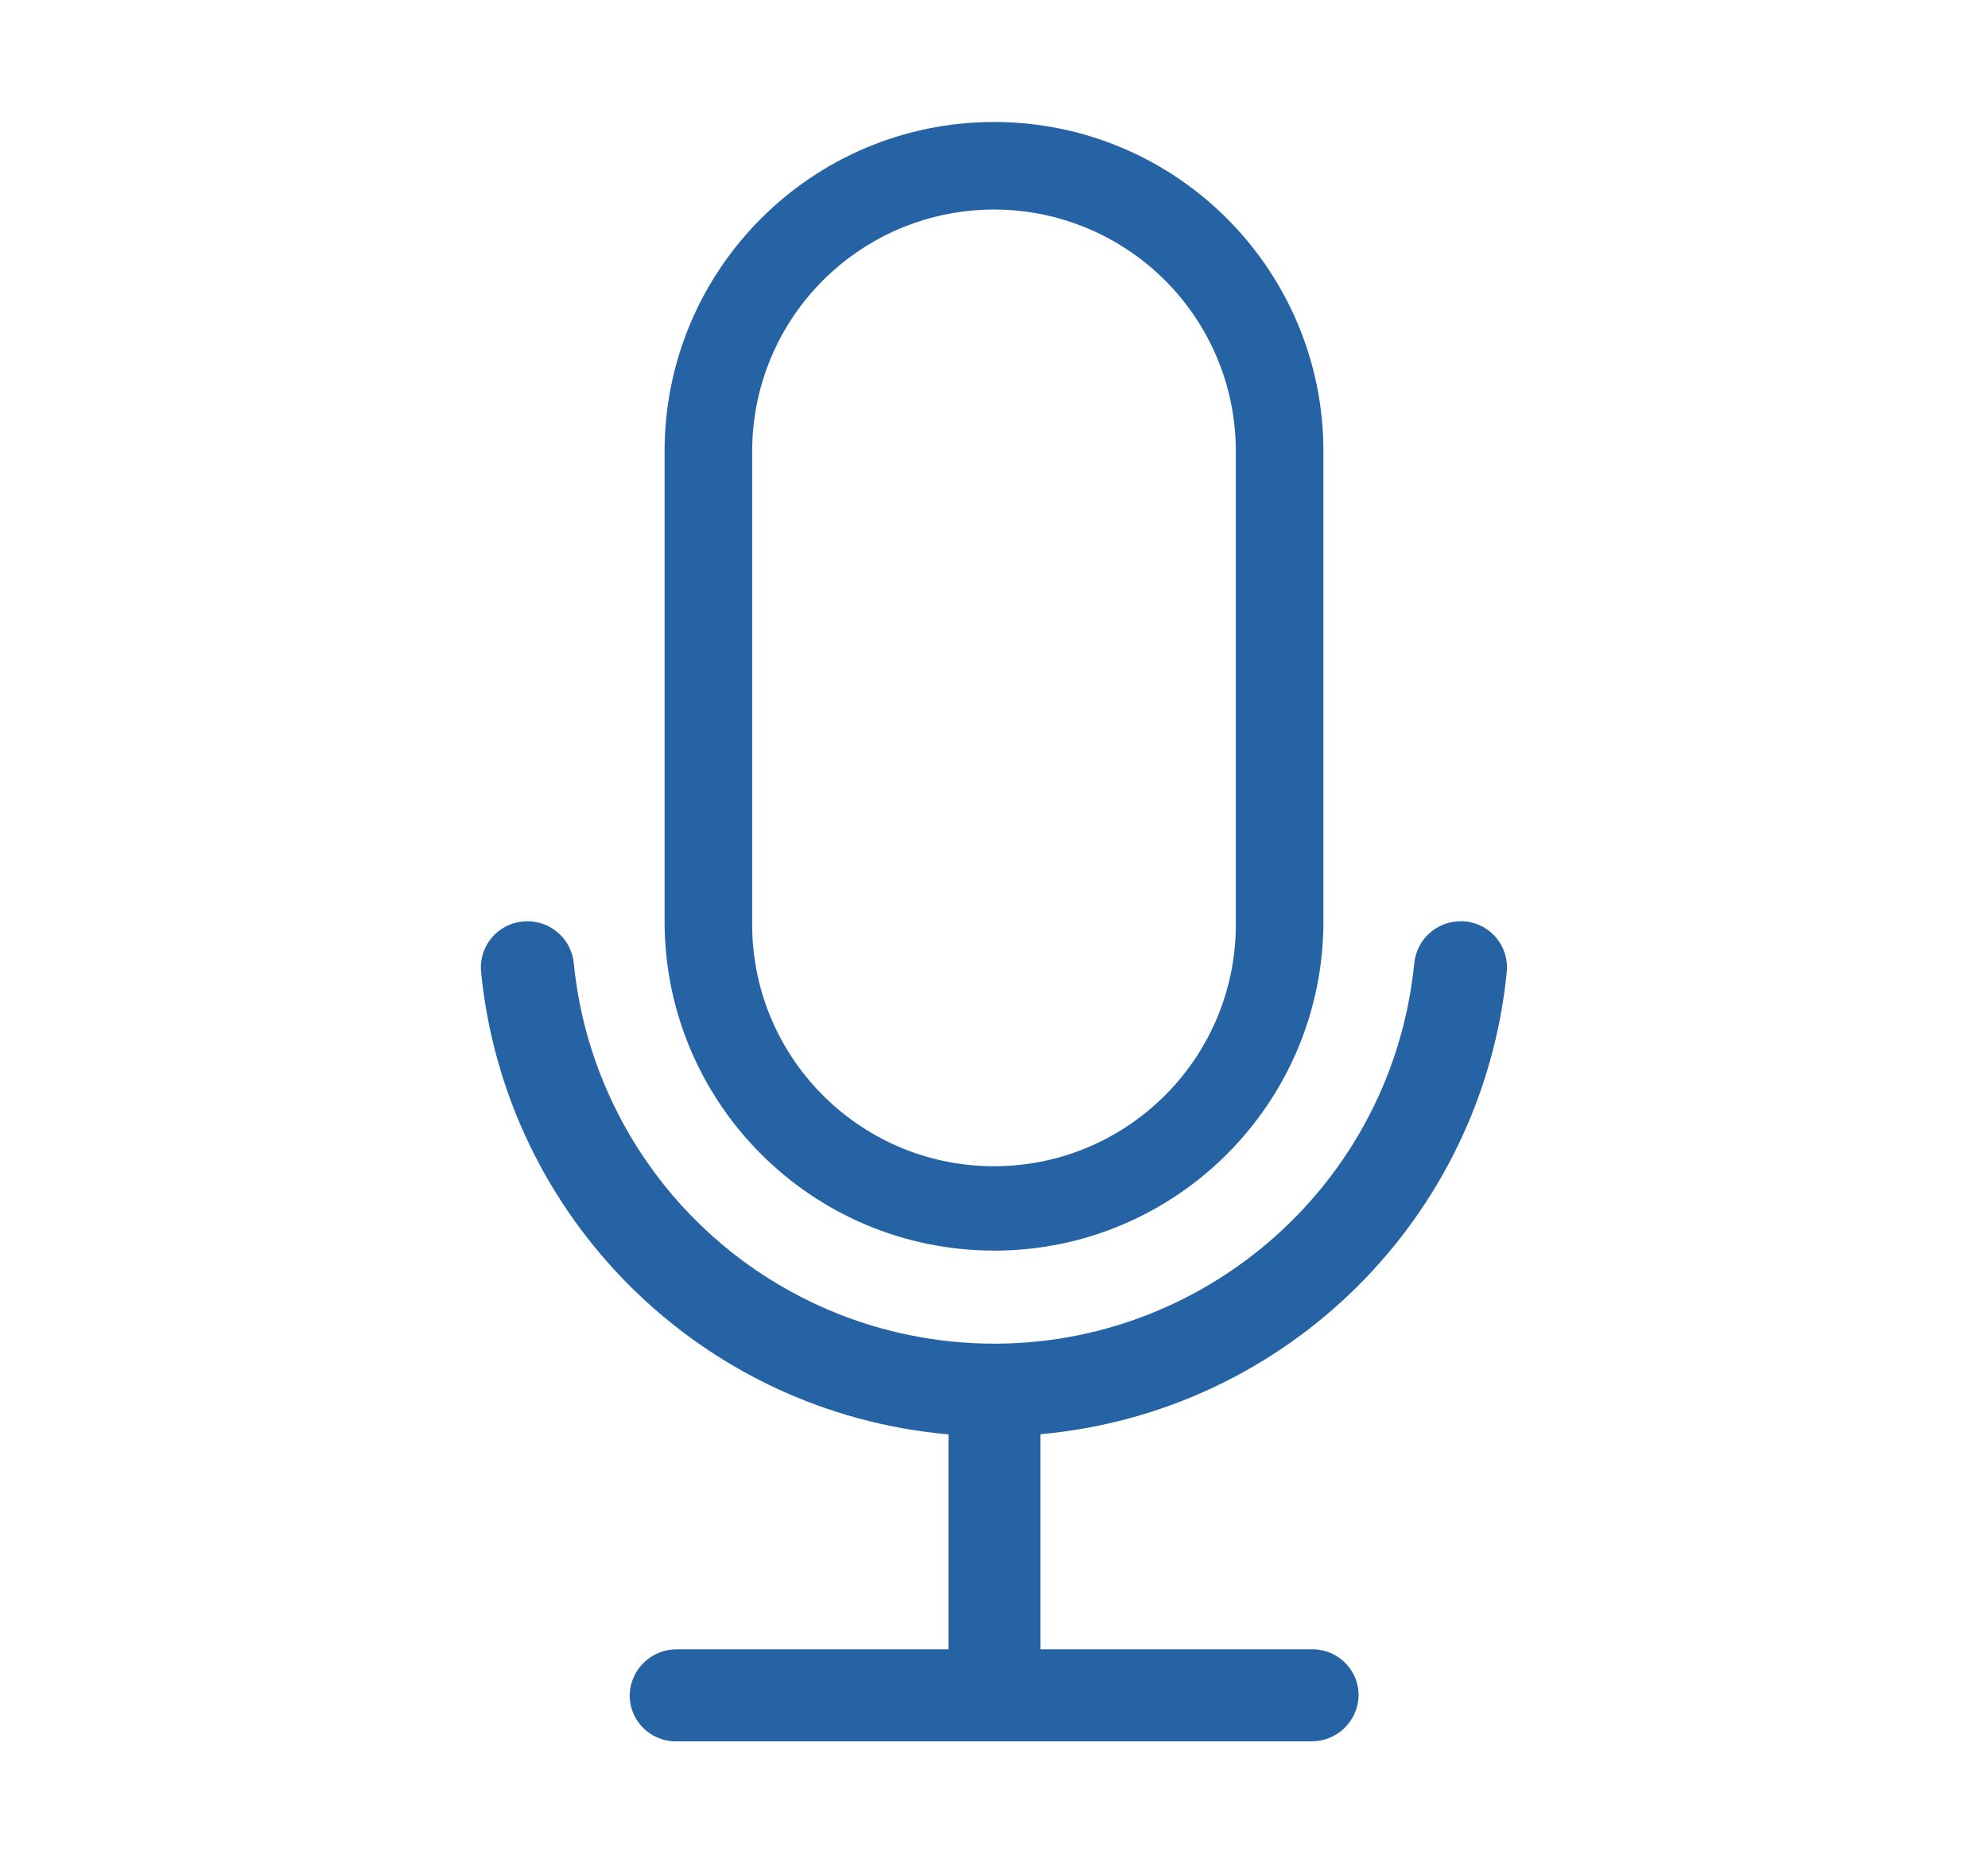
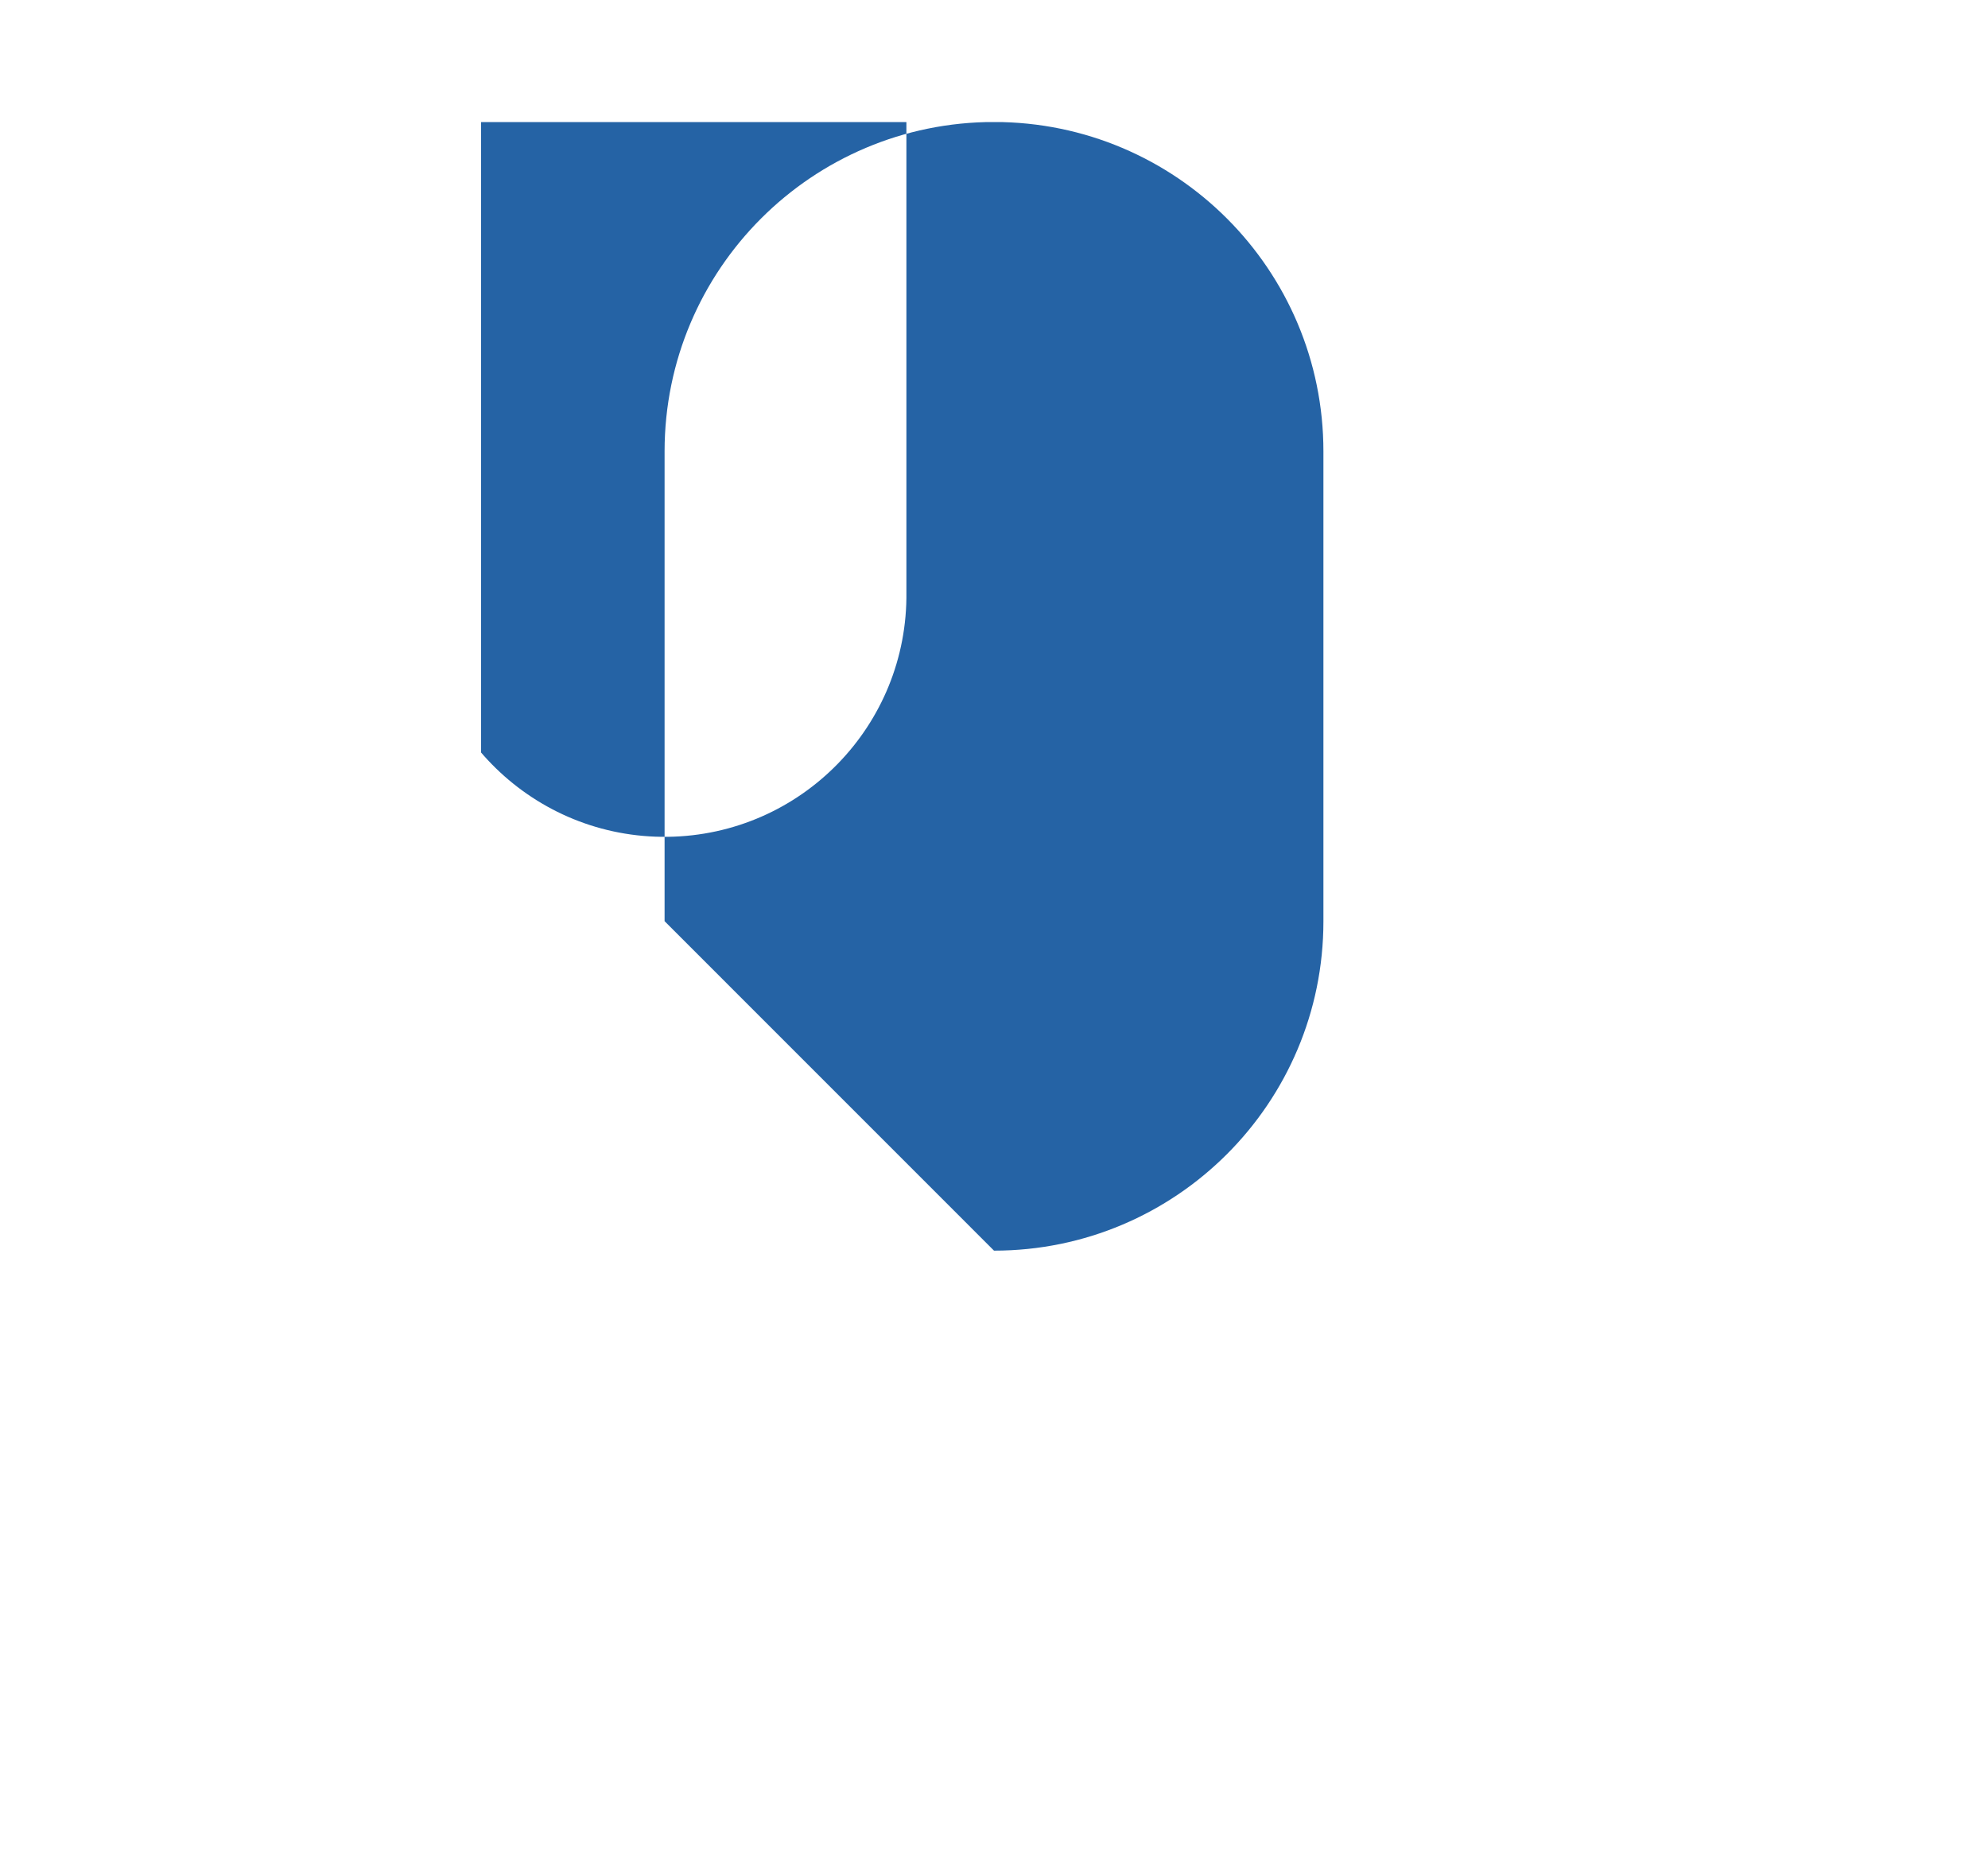
<svg xmlns="http://www.w3.org/2000/svg" id="Layer_1" width="283.7" height="265.93" viewBox="0 0 283.7 265.93">
  <defs>
    <clipPath id="clippath">
      <rect x="68.65" y="17.42" width="146.4" height="231.08" style="fill:none;" />
    </clipPath>
  </defs>
  <g id="Group_7474">
    <g style="clip-path:url(#clippath);">
      <g id="Group_7473">
-         <path id="Path_15223" d="m141.85,178.49c25.96,0,47.01-21.05,47.01-47.01v-67.05c0-25.96-21.04-47.01-47-47.02-25.96,0-47.01,21.04-47.02,47v67.06c0,25.96,21.05,47.01,47.01,47.01m-34.51-114.06c-.01-10.3,4.59-20.07,12.54-26.62,12.75-10.53,31.18-10.53,43.94,0,7.95,6.55,12.55,16.31,12.54,26.62v67.05c.25,19.06-14.99,34.71-34.05,34.97-19.06.25-34.71-14.99-34.97-34.05,0-.3,0-.61,0-.91v-67.05Z" style="fill:#2563a5;" />
-         <path id="Path_15224" d="m208.42,131.48h0c-3.43.01-6.29,2.63-6.6,6.05-3.34,33.12-32.89,57.26-66.01,53.93-21.93-2.21-40.9-16.21-49.48-36.52-2.35-5.55-3.85-11.42-4.44-17.41-.31-3.42-3.17-6.04-6.6-6.05h0c-3.65-.03-6.63,2.89-6.67,6.54,0,.22,0,.44.03.65,3.45,35.19,31.47,62.94,66.7,66.04v30.68h-38.73c-3.62-.04-6.62,2.81-6.76,6.43-.08,3.62,2.79,6.61,6.4,6.7.05,0,.1,0,.15,0h90.71c3.62.04,6.62-2.81,6.76-6.43.08-3.62-2.79-6.61-6.4-6.7-.05,0-.1,0-.15,0h-38.85v-30.7c35.16-3.17,63.1-30.89,66.55-66.03.33-3.63-2.35-6.84-5.99-7.17-.2-.02-.41-.03-.61-.03" style="fill:#2563a5;" />
+         <path id="Path_15223" d="m141.85,178.49c25.96,0,47.01-21.05,47.01-47.01v-67.05c0-25.96-21.04-47.01-47-47.02-25.96,0-47.01,21.04-47.02,47v67.06m-34.51-114.06c-.01-10.3,4.59-20.07,12.54-26.62,12.75-10.53,31.18-10.53,43.94,0,7.95,6.55,12.55,16.31,12.54,26.62v67.05c.25,19.06-14.99,34.71-34.05,34.97-19.06.25-34.71-14.99-34.97-34.05,0-.3,0-.61,0-.91v-67.05Z" style="fill:#2563a5;" />
      </g>
    </g>
  </g>
</svg>